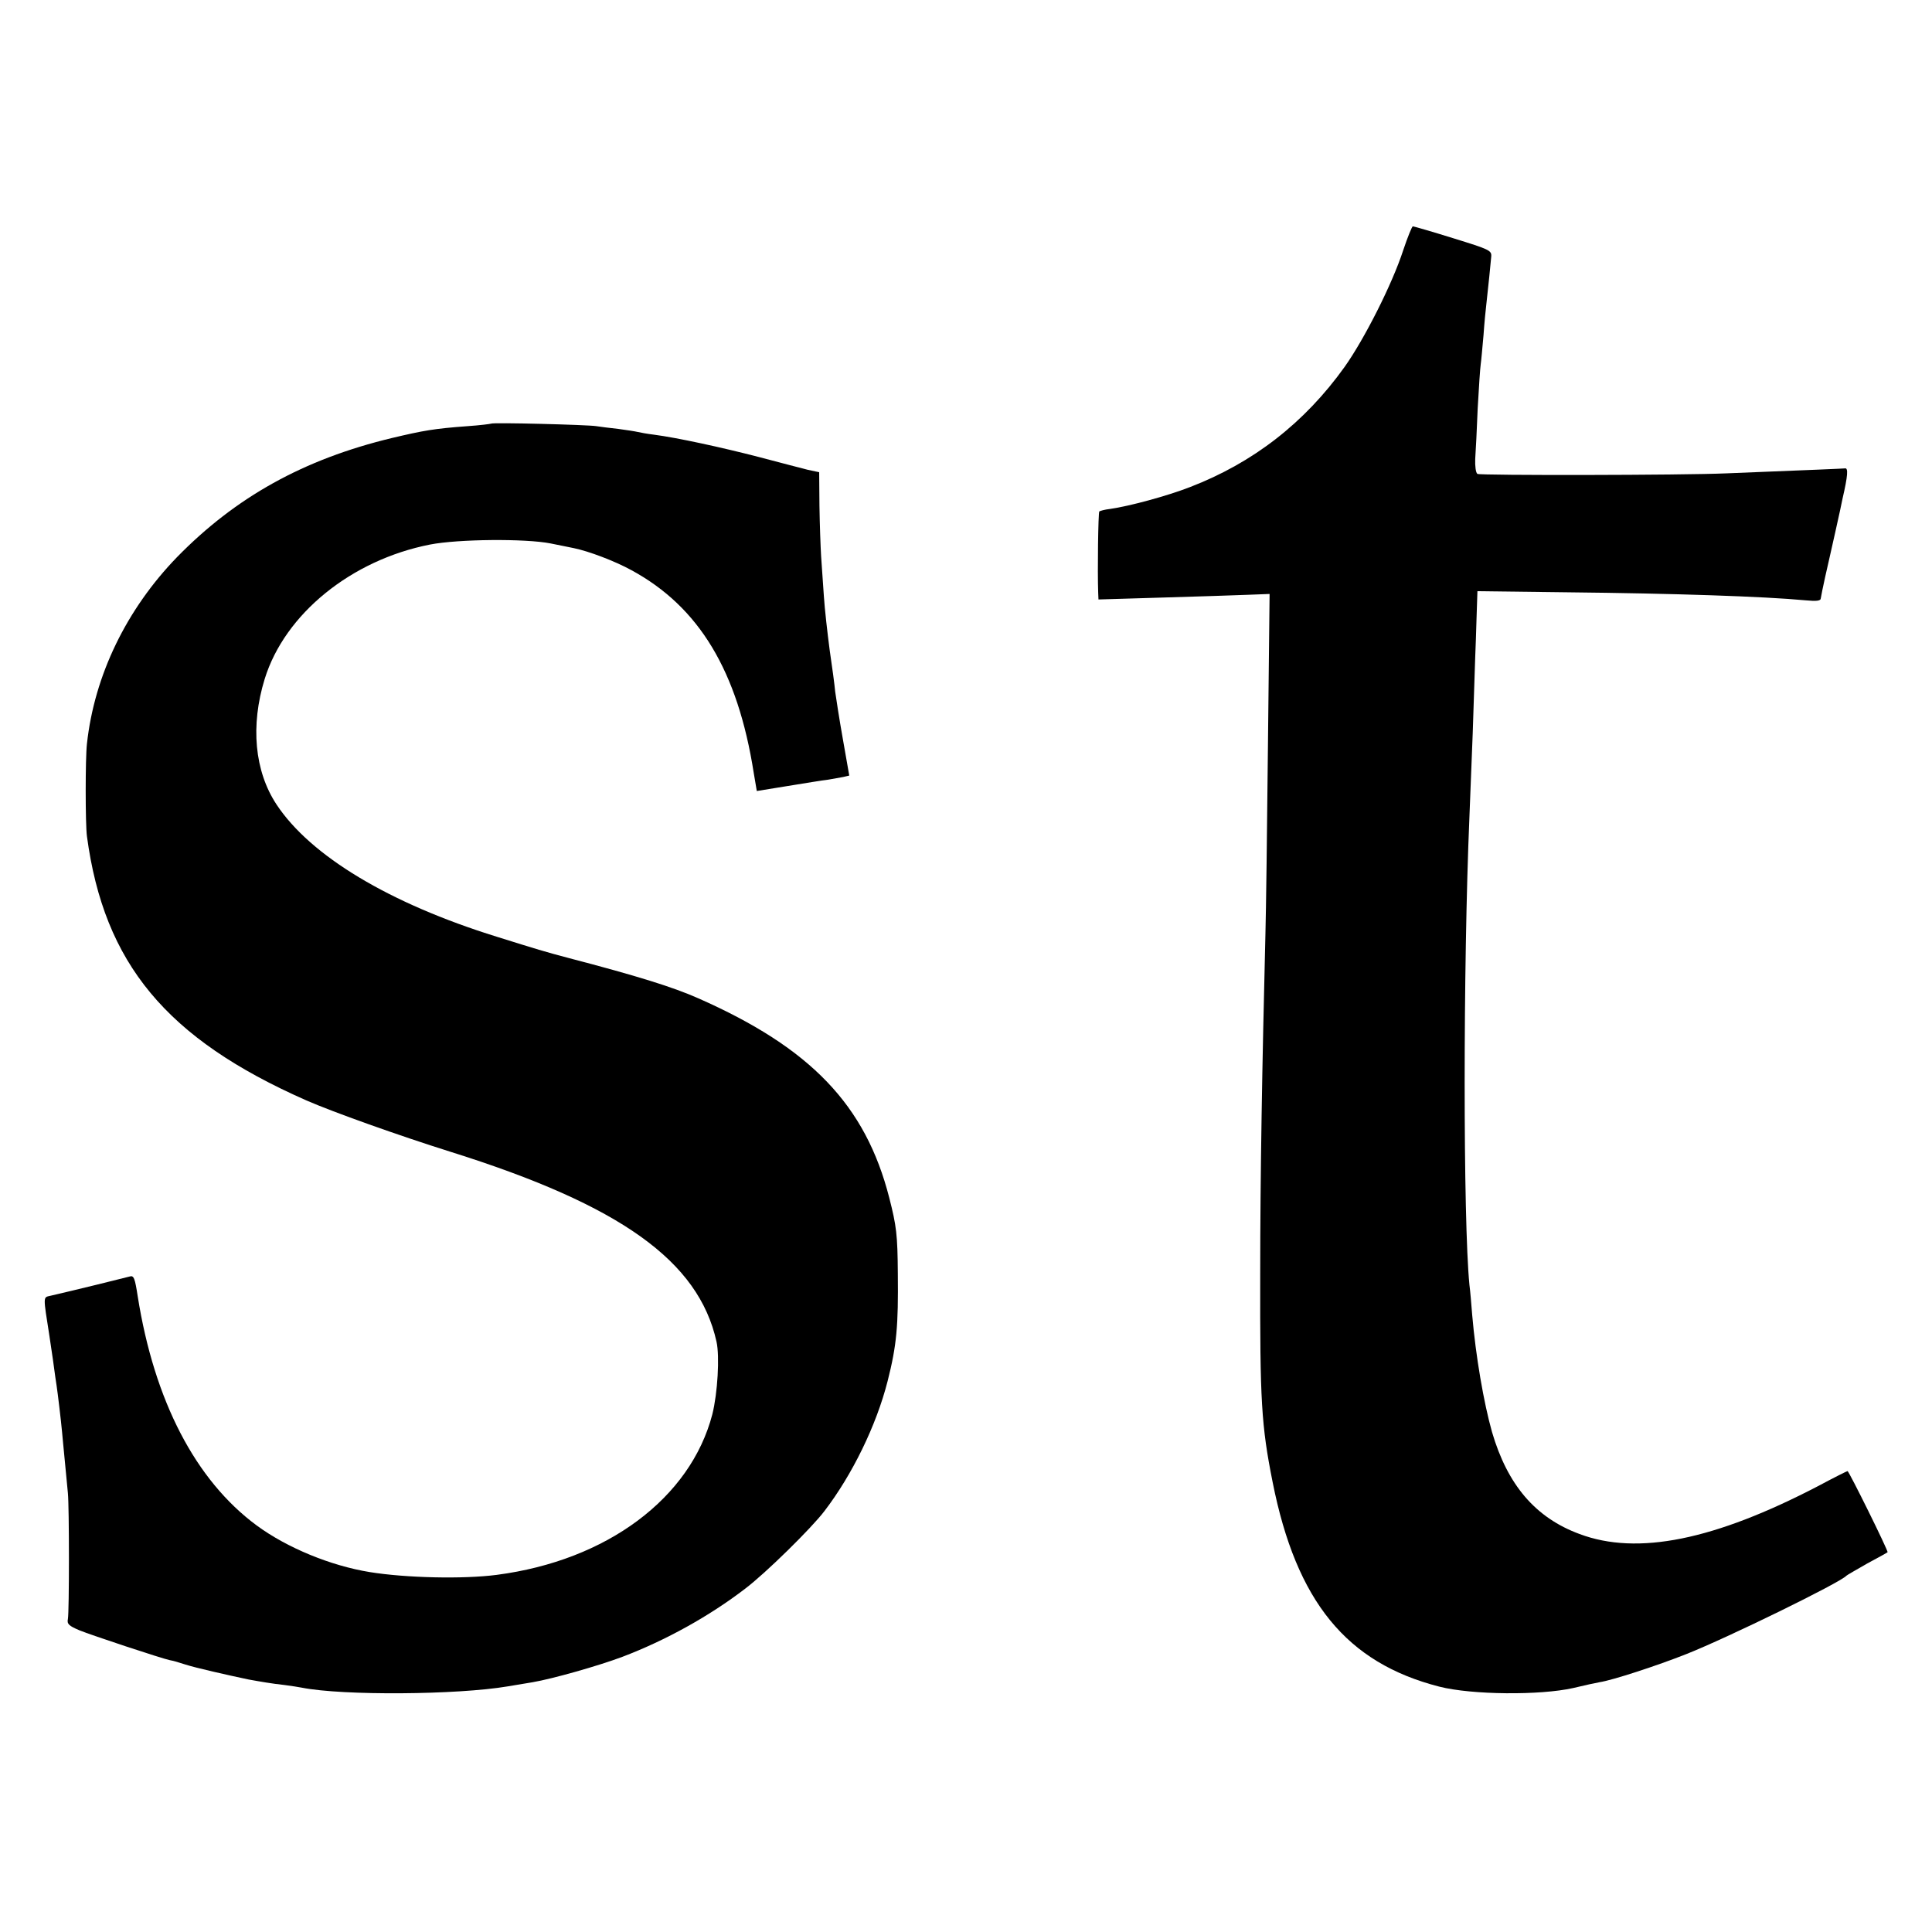
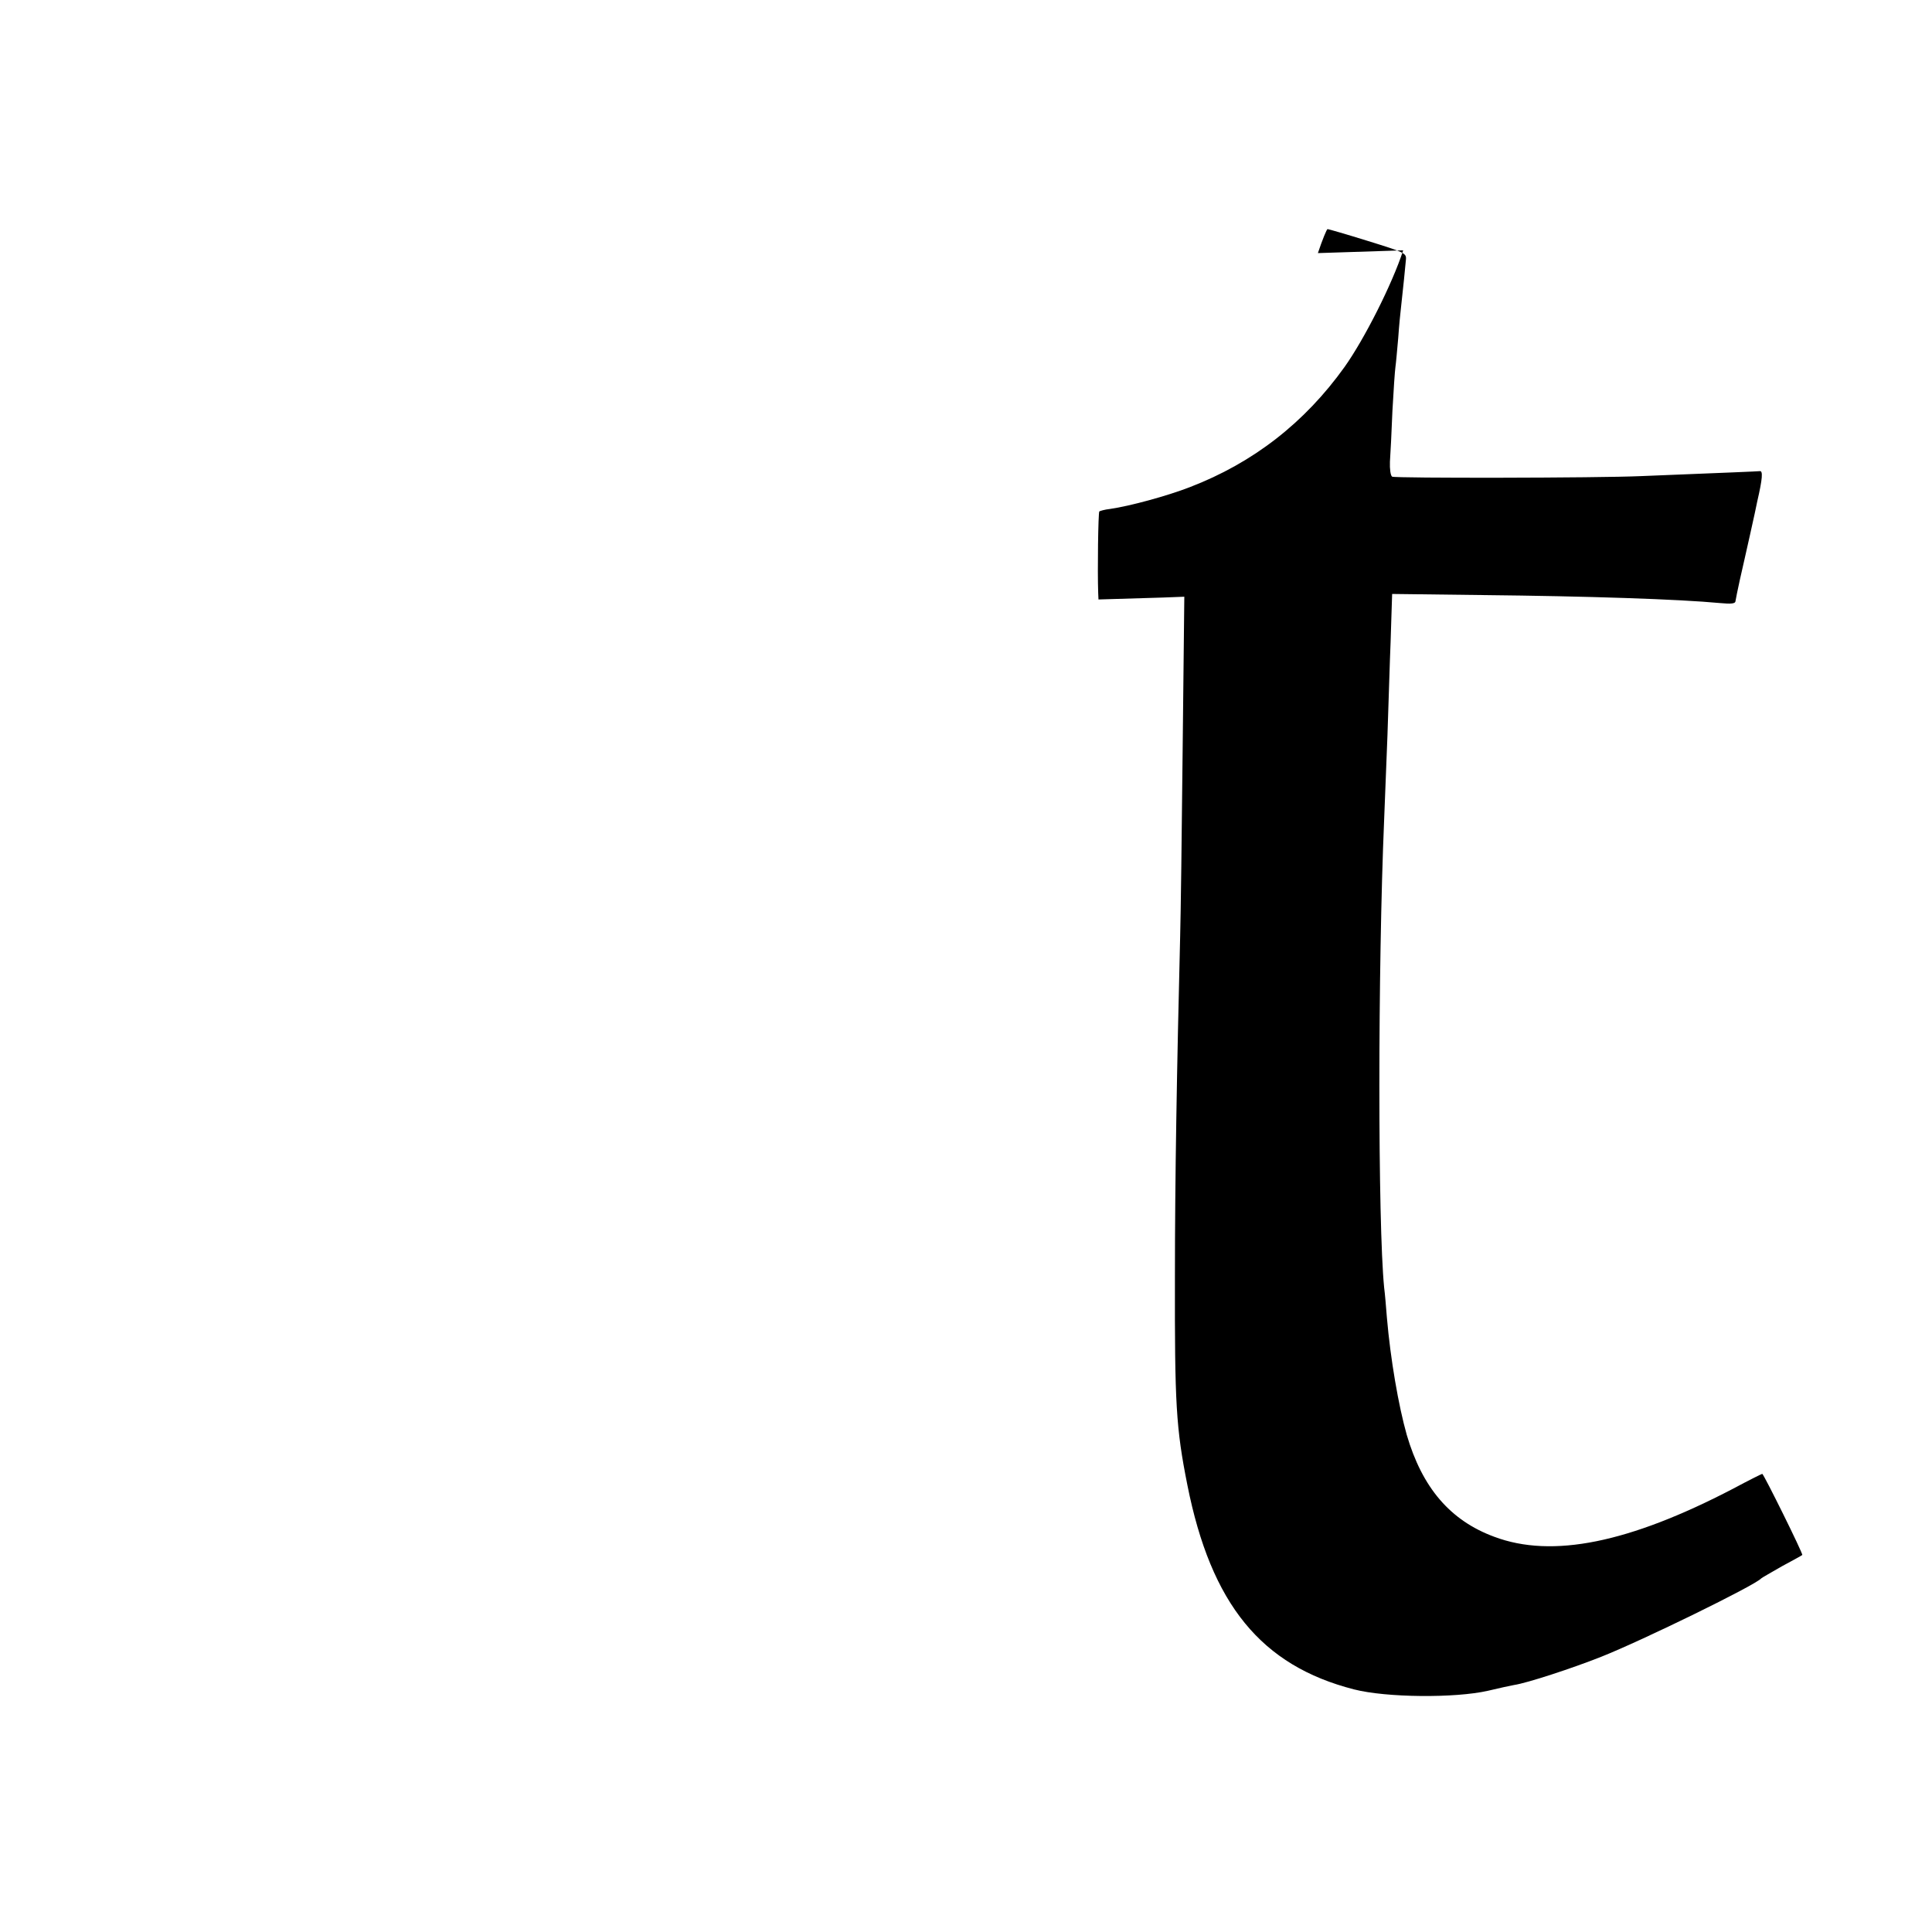
<svg xmlns="http://www.w3.org/2000/svg" version="1.0" width="700pt" height="700pt" viewBox="0 0 700 700" preserveAspectRatio="xMidYMid meet">
  <g transform="translate(0,700) scale(0.1,-0.1)" fill="#000000" stroke="none">
-     <path d="M5084 6093 c-40 -123 -141 -322 -212 -422 -145 -203 -332 -348 -561 -436 -82 -32 -219 -69 -289 -79 -19 -2 -36 -7 -39 -9 -4 -5 -7 -215 -4 -296 l1 -23 233 7 c127 4 267 8 309 10 l78 3 -6 -552 c-3 -303 -7 -607 -9 -676 -12 -483 -19 -881 -19 -1235 -1 -462 4 -549 45 -755 86 -433 268 -655 604 -741 117 -30 366 -32 485 -5 41 10 84 19 95 21 47 7 209 60 315 102 149 59 558 259 580 284 3 3 37 22 75 44 39 21 72 39 74 41 4 3 -140 294 -145 294 -2 0 -50 -24 -106 -54 -376 -196 -655 -253 -865 -174 -160 59 -261 178 -317 369 -30 106 -59 274 -72 425 -3 38 -7 87 -10 109 -23 234 -23 1153 0 1695 2 47 7 184 12 305 4 121 8 245 9 275 1 30 4 96 5 146 l3 92 326 -4 c385 -4 714 -15 862 -29 41 -4 56 -2 56 7 1 7 8 42 16 78 8 36 25 109 37 164 12 54 24 108 26 120 19 82 21 111 9 109 -9 -1 -105 -5 -430 -18 -155 -7 -893 -8 -902 -2 -6 4 -9 28 -8 54 2 27 6 109 9 184 4 75 9 147 11 160 2 13 6 60 10 104 3 44 8 94 10 110 7 62 16 151 18 175 2 23 -6 26 -138 67 -77 24 -143 43 -146 43 -3 0 -19 -39 -35 -87z" />
-     <path d="M1779 5465 c-2 -1 -40 -6 -84 -9 -123 -9 -161 -16 -275 -43 -320 -77 -566 -214 -779 -432 -183 -189 -299 -428 -326 -676 -6 -52 -6 -290 0 -335 62 -461 287 -733 795 -957 96 -42 334 -127 525 -187 614 -193 896 -395 961 -687 12 -53 4 -187 -15 -263 -79 -304 -382 -530 -781 -582 -122 -16 -330 -11 -460 10 -142 23 -300 88 -410 169 -222 164 -371 452 -431 830 -10 65 -14 77 -29 72 -14 -4 -209 -52 -288 -70 -26 -6 -26 1 -3 -145 5 -36 13 -85 16 -110 3 -25 8 -56 10 -70 4 -26 16 -126 20 -170 1 -14 6 -61 10 -105 4 -44 9 -96 11 -115 5 -50 5 -431 0 -456 -4 -18 4 -25 42 -41 41 -17 301 -103 327 -108 15 -3 22 -5 57 -16 37 -12 152 -38 228 -54 44 -8 84 -15 130 -20 25 -3 54 -8 65 -10 148 -29 562 -26 745 5 30 5 71 12 90 15 71 12 237 59 325 92 158 60 316 148 445 247 73 55 240 219 287 281 101 132 188 310 229 471 33 130 39 200 37 389 -1 142 -5 173 -31 275 -86 336 -284 543 -692 723 -90 40 -221 81 -470 146 -87 23 -113 31 -260 77 -390 121 -675 293 -798 479 -80 121 -95 286 -43 455 73 236 314 431 599 487 103 20 346 22 437 4 33 -7 71 -14 84 -17 54 -11 149 -47 209 -80 245 -133 385 -365 443 -735 l11 -65 111 18 c62 10 128 21 147 23 19 3 44 8 56 10 l21 5 -23 131 c-13 73 -25 151 -28 173 -2 23 -11 91 -20 151 -8 61 -18 148 -21 195 -3 47 -8 112 -10 145 -2 33 -5 115 -6 182 l-1 122 -42 9 c-22 6 -102 26 -176 46 -135 35 -296 70 -380 81 -25 3 -52 8 -60 10 -8 2 -40 7 -70 11 -30 3 -66 8 -80 10 -31 5 -377 14 -381 9z" />
+     <path d="M5084 6093 c-40 -123 -141 -322 -212 -422 -145 -203 -332 -348 -561 -436 -82 -32 -219 -69 -289 -79 -19 -2 -36 -7 -39 -9 -4 -5 -7 -215 -4 -296 l1 -23 233 7 l78 3 -6 -552 c-3 -303 -7 -607 -9 -676 -12 -483 -19 -881 -19 -1235 -1 -462 4 -549 45 -755 86 -433 268 -655 604 -741 117 -30 366 -32 485 -5 41 10 84 19 95 21 47 7 209 60 315 102 149 59 558 259 580 284 3 3 37 22 75 44 39 21 72 39 74 41 4 3 -140 294 -145 294 -2 0 -50 -24 -106 -54 -376 -196 -655 -253 -865 -174 -160 59 -261 178 -317 369 -30 106 -59 274 -72 425 -3 38 -7 87 -10 109 -23 234 -23 1153 0 1695 2 47 7 184 12 305 4 121 8 245 9 275 1 30 4 96 5 146 l3 92 326 -4 c385 -4 714 -15 862 -29 41 -4 56 -2 56 7 1 7 8 42 16 78 8 36 25 109 37 164 12 54 24 108 26 120 19 82 21 111 9 109 -9 -1 -105 -5 -430 -18 -155 -7 -893 -8 -902 -2 -6 4 -9 28 -8 54 2 27 6 109 9 184 4 75 9 147 11 160 2 13 6 60 10 104 3 44 8 94 10 110 7 62 16 151 18 175 2 23 -6 26 -138 67 -77 24 -143 43 -146 43 -3 0 -19 -39 -35 -87z" />
  </g>
</svg>